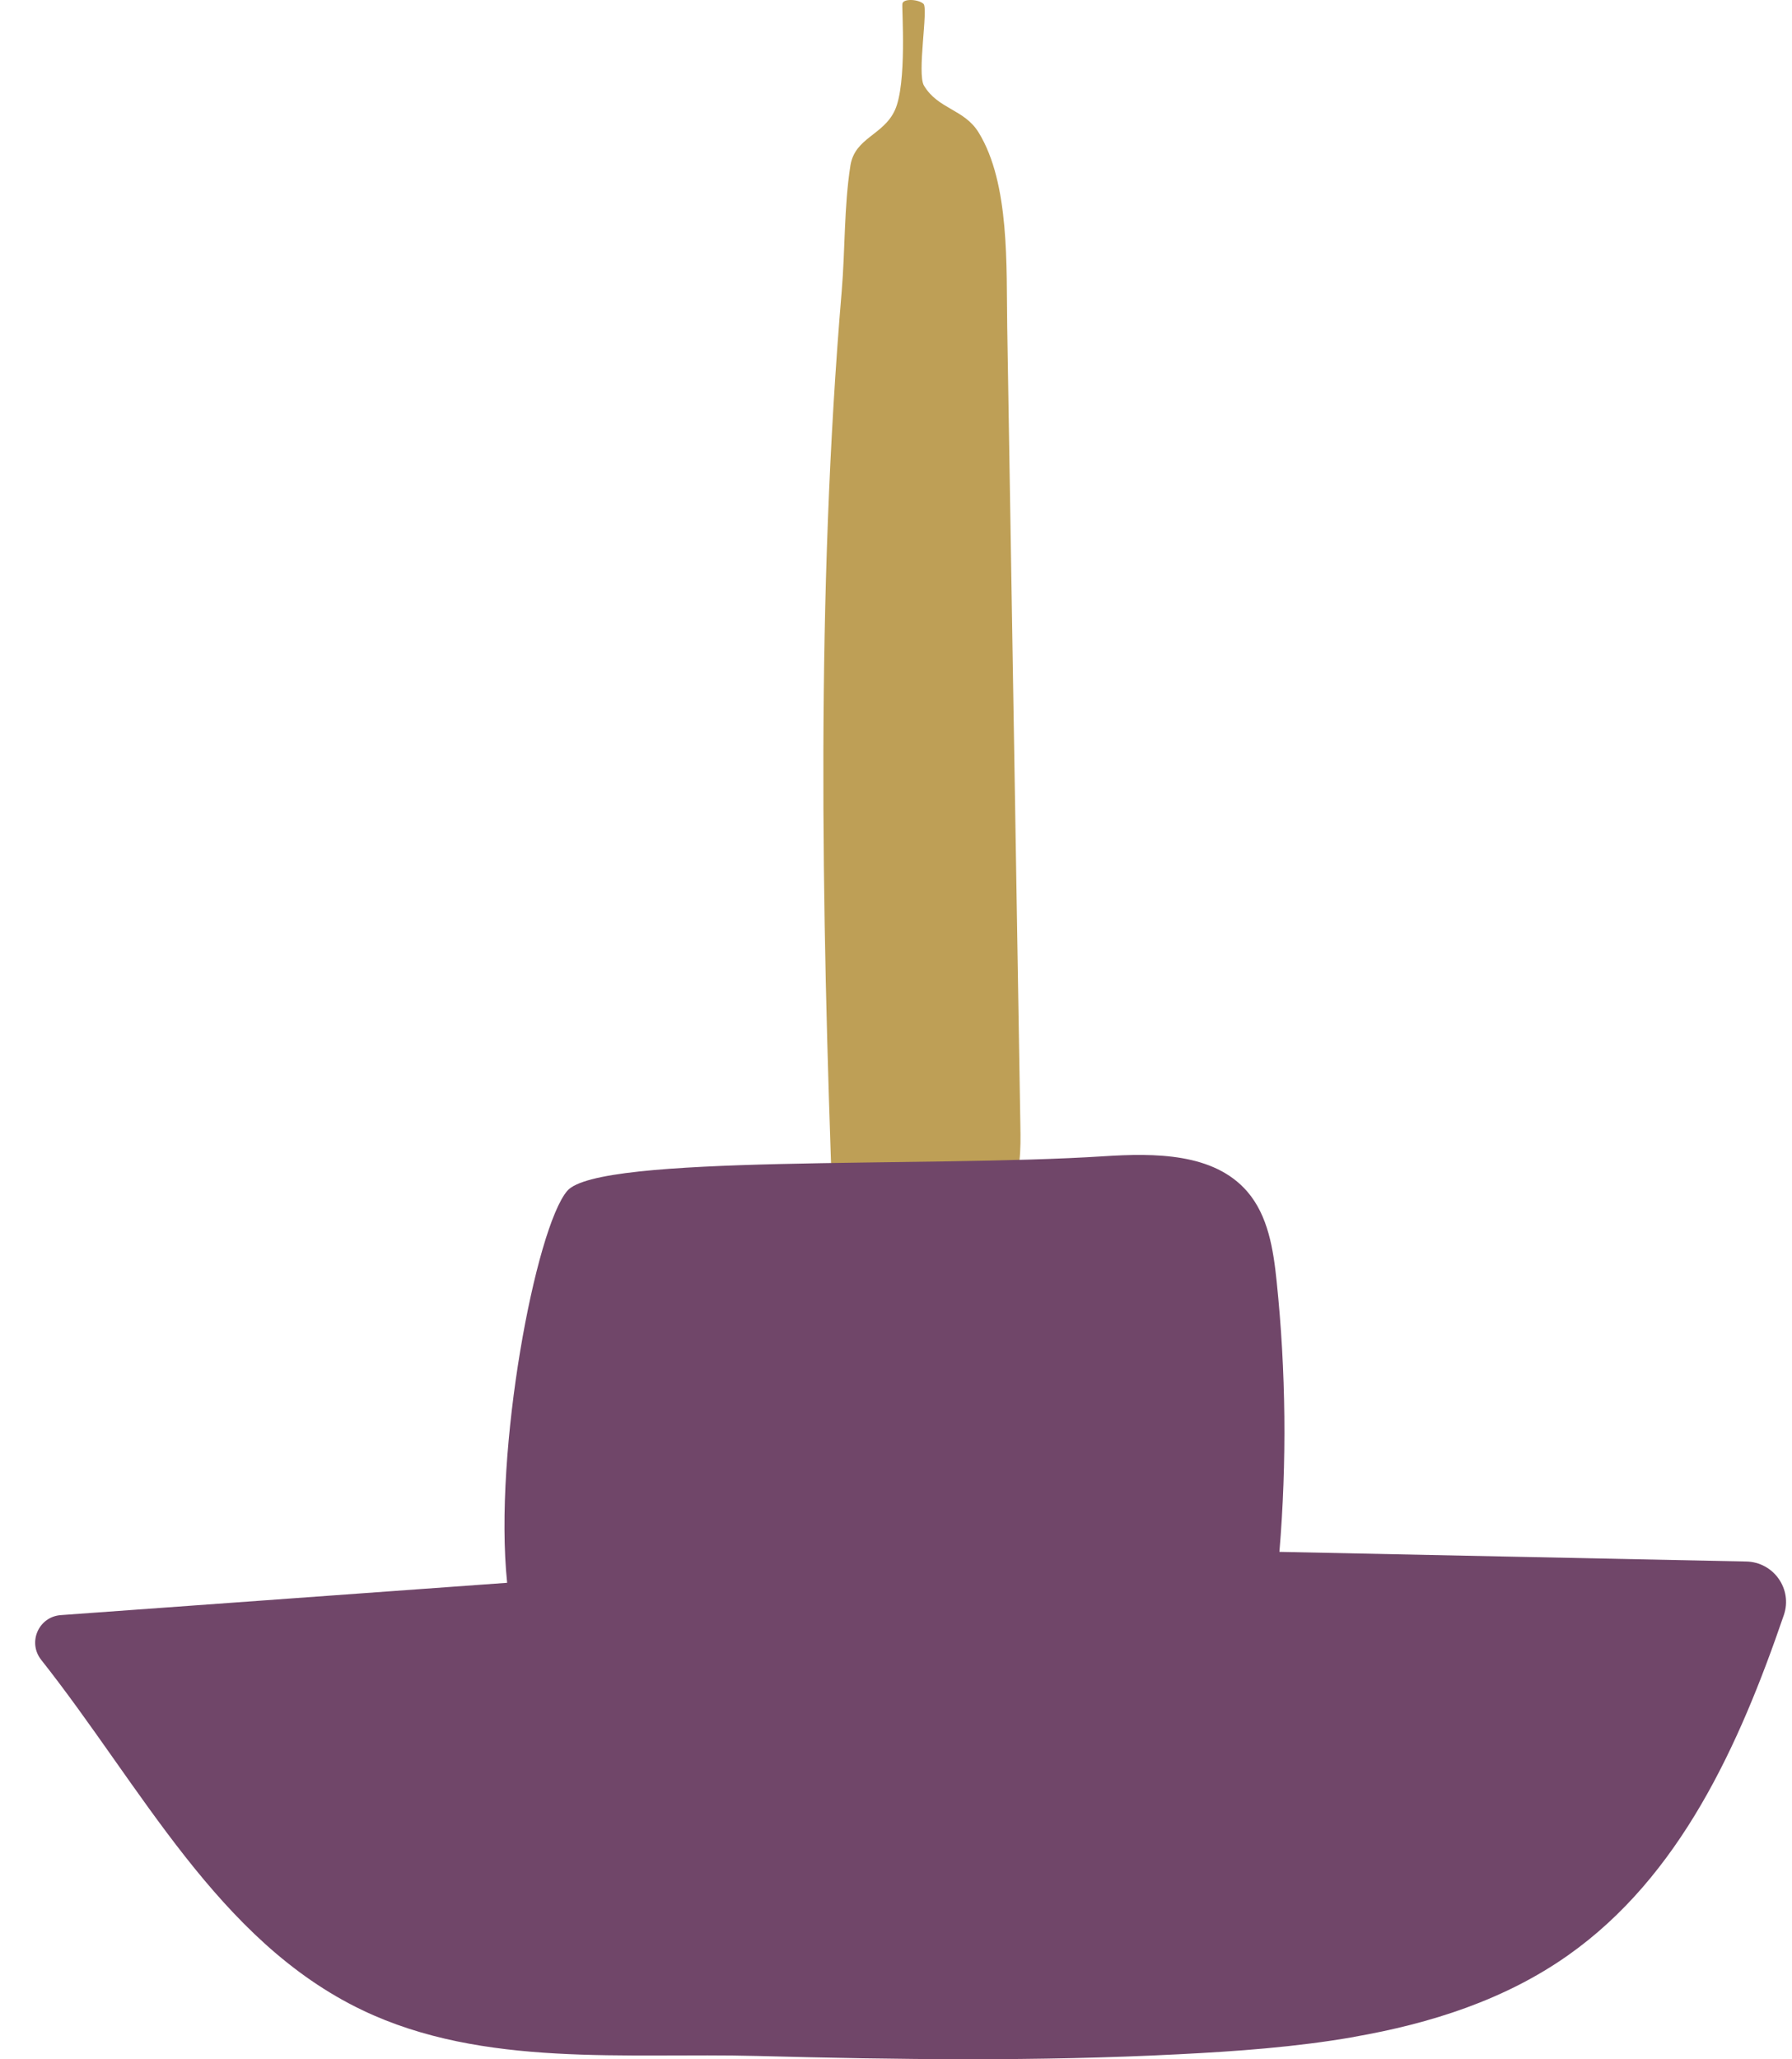
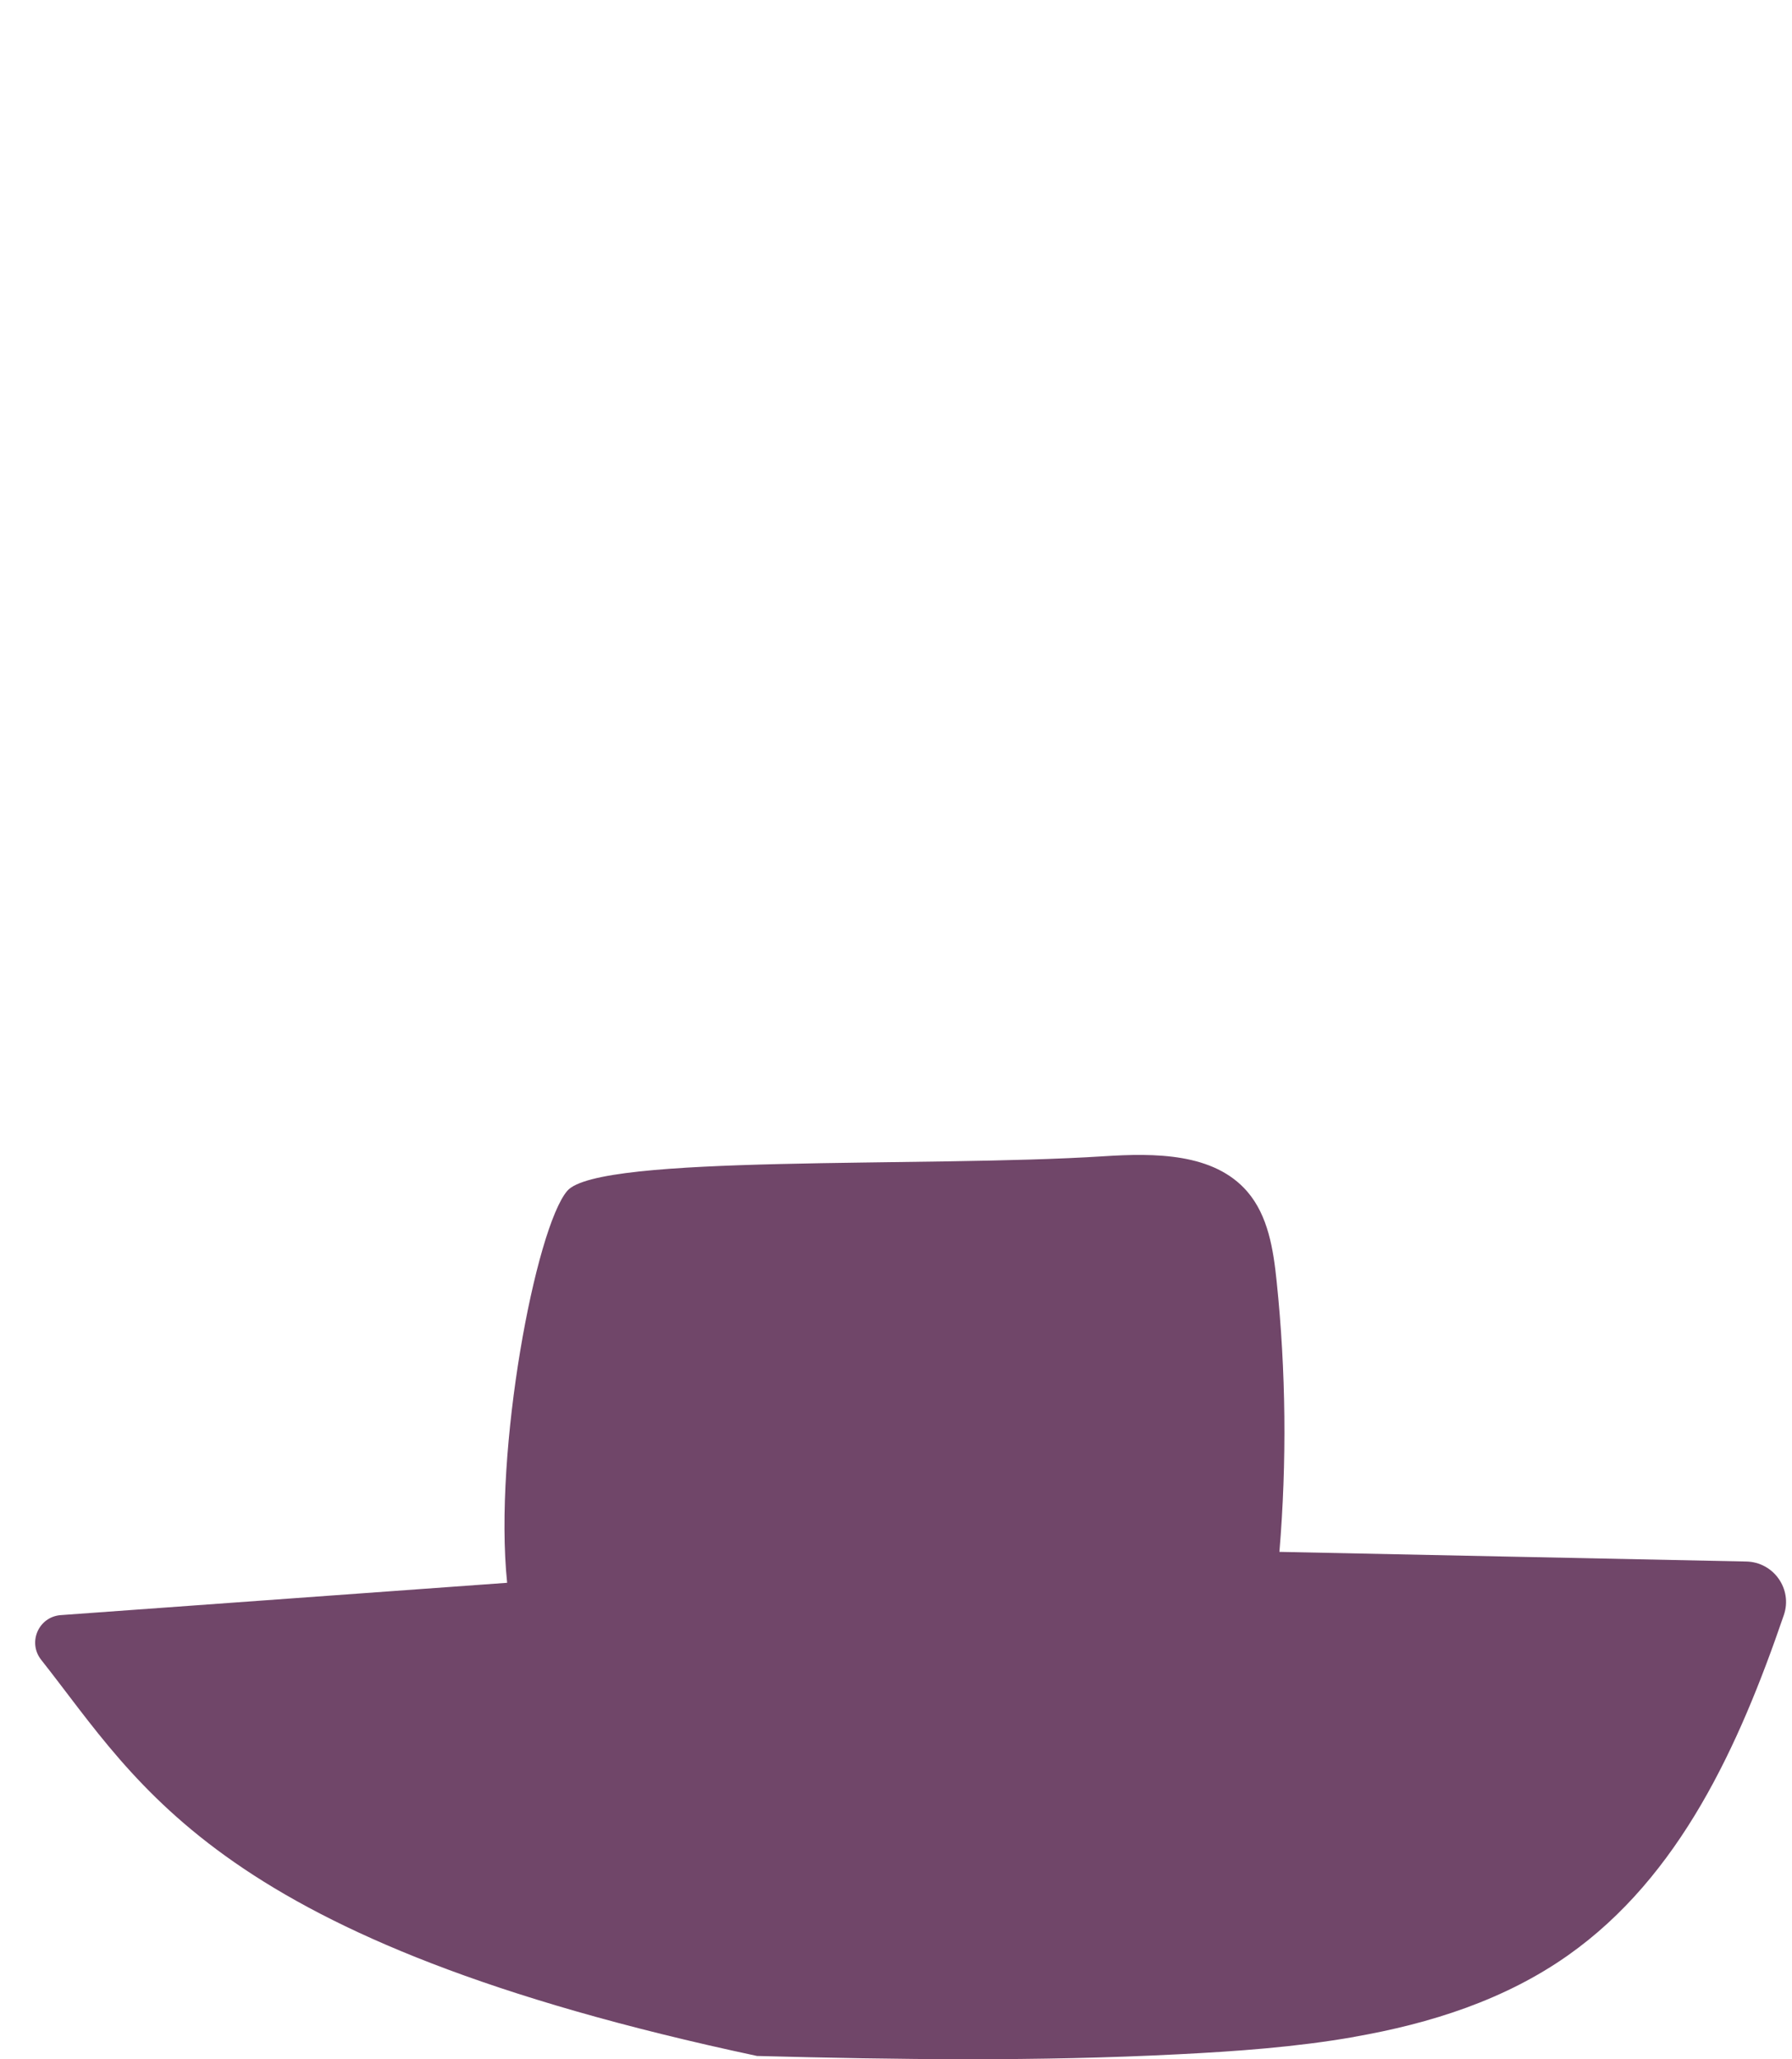
<svg xmlns="http://www.w3.org/2000/svg" width="47" height="54" viewBox="0 0 47 54" fill="none">
-   <path d="M21.842 31.768C21.545 23.777 21.403 15.603 22.076 7.635C22.167 6.554 22.136 5.418 22.304 4.343C22.42 3.609 23.171 3.548 23.472 2.887C23.79 2.187 23.651 0.247 23.667 0.101C23.683 -0.046 24.09 -0.021 24.221 0.101C24.351 0.223 24.046 1.935 24.234 2.246C24.608 2.868 25.287 2.857 25.667 3.474C26.49 4.812 26.391 6.996 26.417 8.566C26.532 15.554 26.647 22.54 26.762 29.528C26.772 30.135 26.776 30.773 26.488 31.307C26.095 32.04 25.226 32.415 24.395 32.443C23.565 32.471 22.754 32.212 21.962 31.956" fill="#BE9F56" />
-   <path d="M35.51 53.416C33.98 53.683 32.411 53.794 30.902 53.87C27.223 54.059 23.538 54.011 19.856 53.914C16.43 53.825 12.673 54.23 9.507 52.715C5.715 50.902 3.714 46.856 1.081 43.527C0.721 43.072 1.008 42.403 1.587 42.354L13.301 41.506C12.941 38.021 14.051 32.199 14.877 31.229C15.702 30.258 24.256 30.624 28.944 30.321C30.286 30.235 31.836 30.231 32.714 31.248C33.26 31.882 33.397 32.763 33.483 33.596C33.728 35.953 33.753 38.333 33.556 40.695L45.798 40.948C46.518 40.961 47.02 41.671 46.786 42.352C45.611 45.786 44.058 49.205 41.129 51.272C39.471 52.442 37.523 53.063 35.509 53.414L35.51 53.416Z" fill="#704669" />
+   <path d="M35.51 53.416C33.98 53.683 32.411 53.794 30.902 53.87C27.223 54.059 23.538 54.011 19.856 53.914C5.715 50.902 3.714 46.856 1.081 43.527C0.721 43.072 1.008 42.403 1.587 42.354L13.301 41.506C12.941 38.021 14.051 32.199 14.877 31.229C15.702 30.258 24.256 30.624 28.944 30.321C30.286 30.235 31.836 30.231 32.714 31.248C33.26 31.882 33.397 32.763 33.483 33.596C33.728 35.953 33.753 38.333 33.556 40.695L45.798 40.948C46.518 40.961 47.02 41.671 46.786 42.352C45.611 45.786 44.058 49.205 41.129 51.272C39.471 52.442 37.523 53.063 35.509 53.414L35.51 53.416Z" fill="#704669" />
</svg>